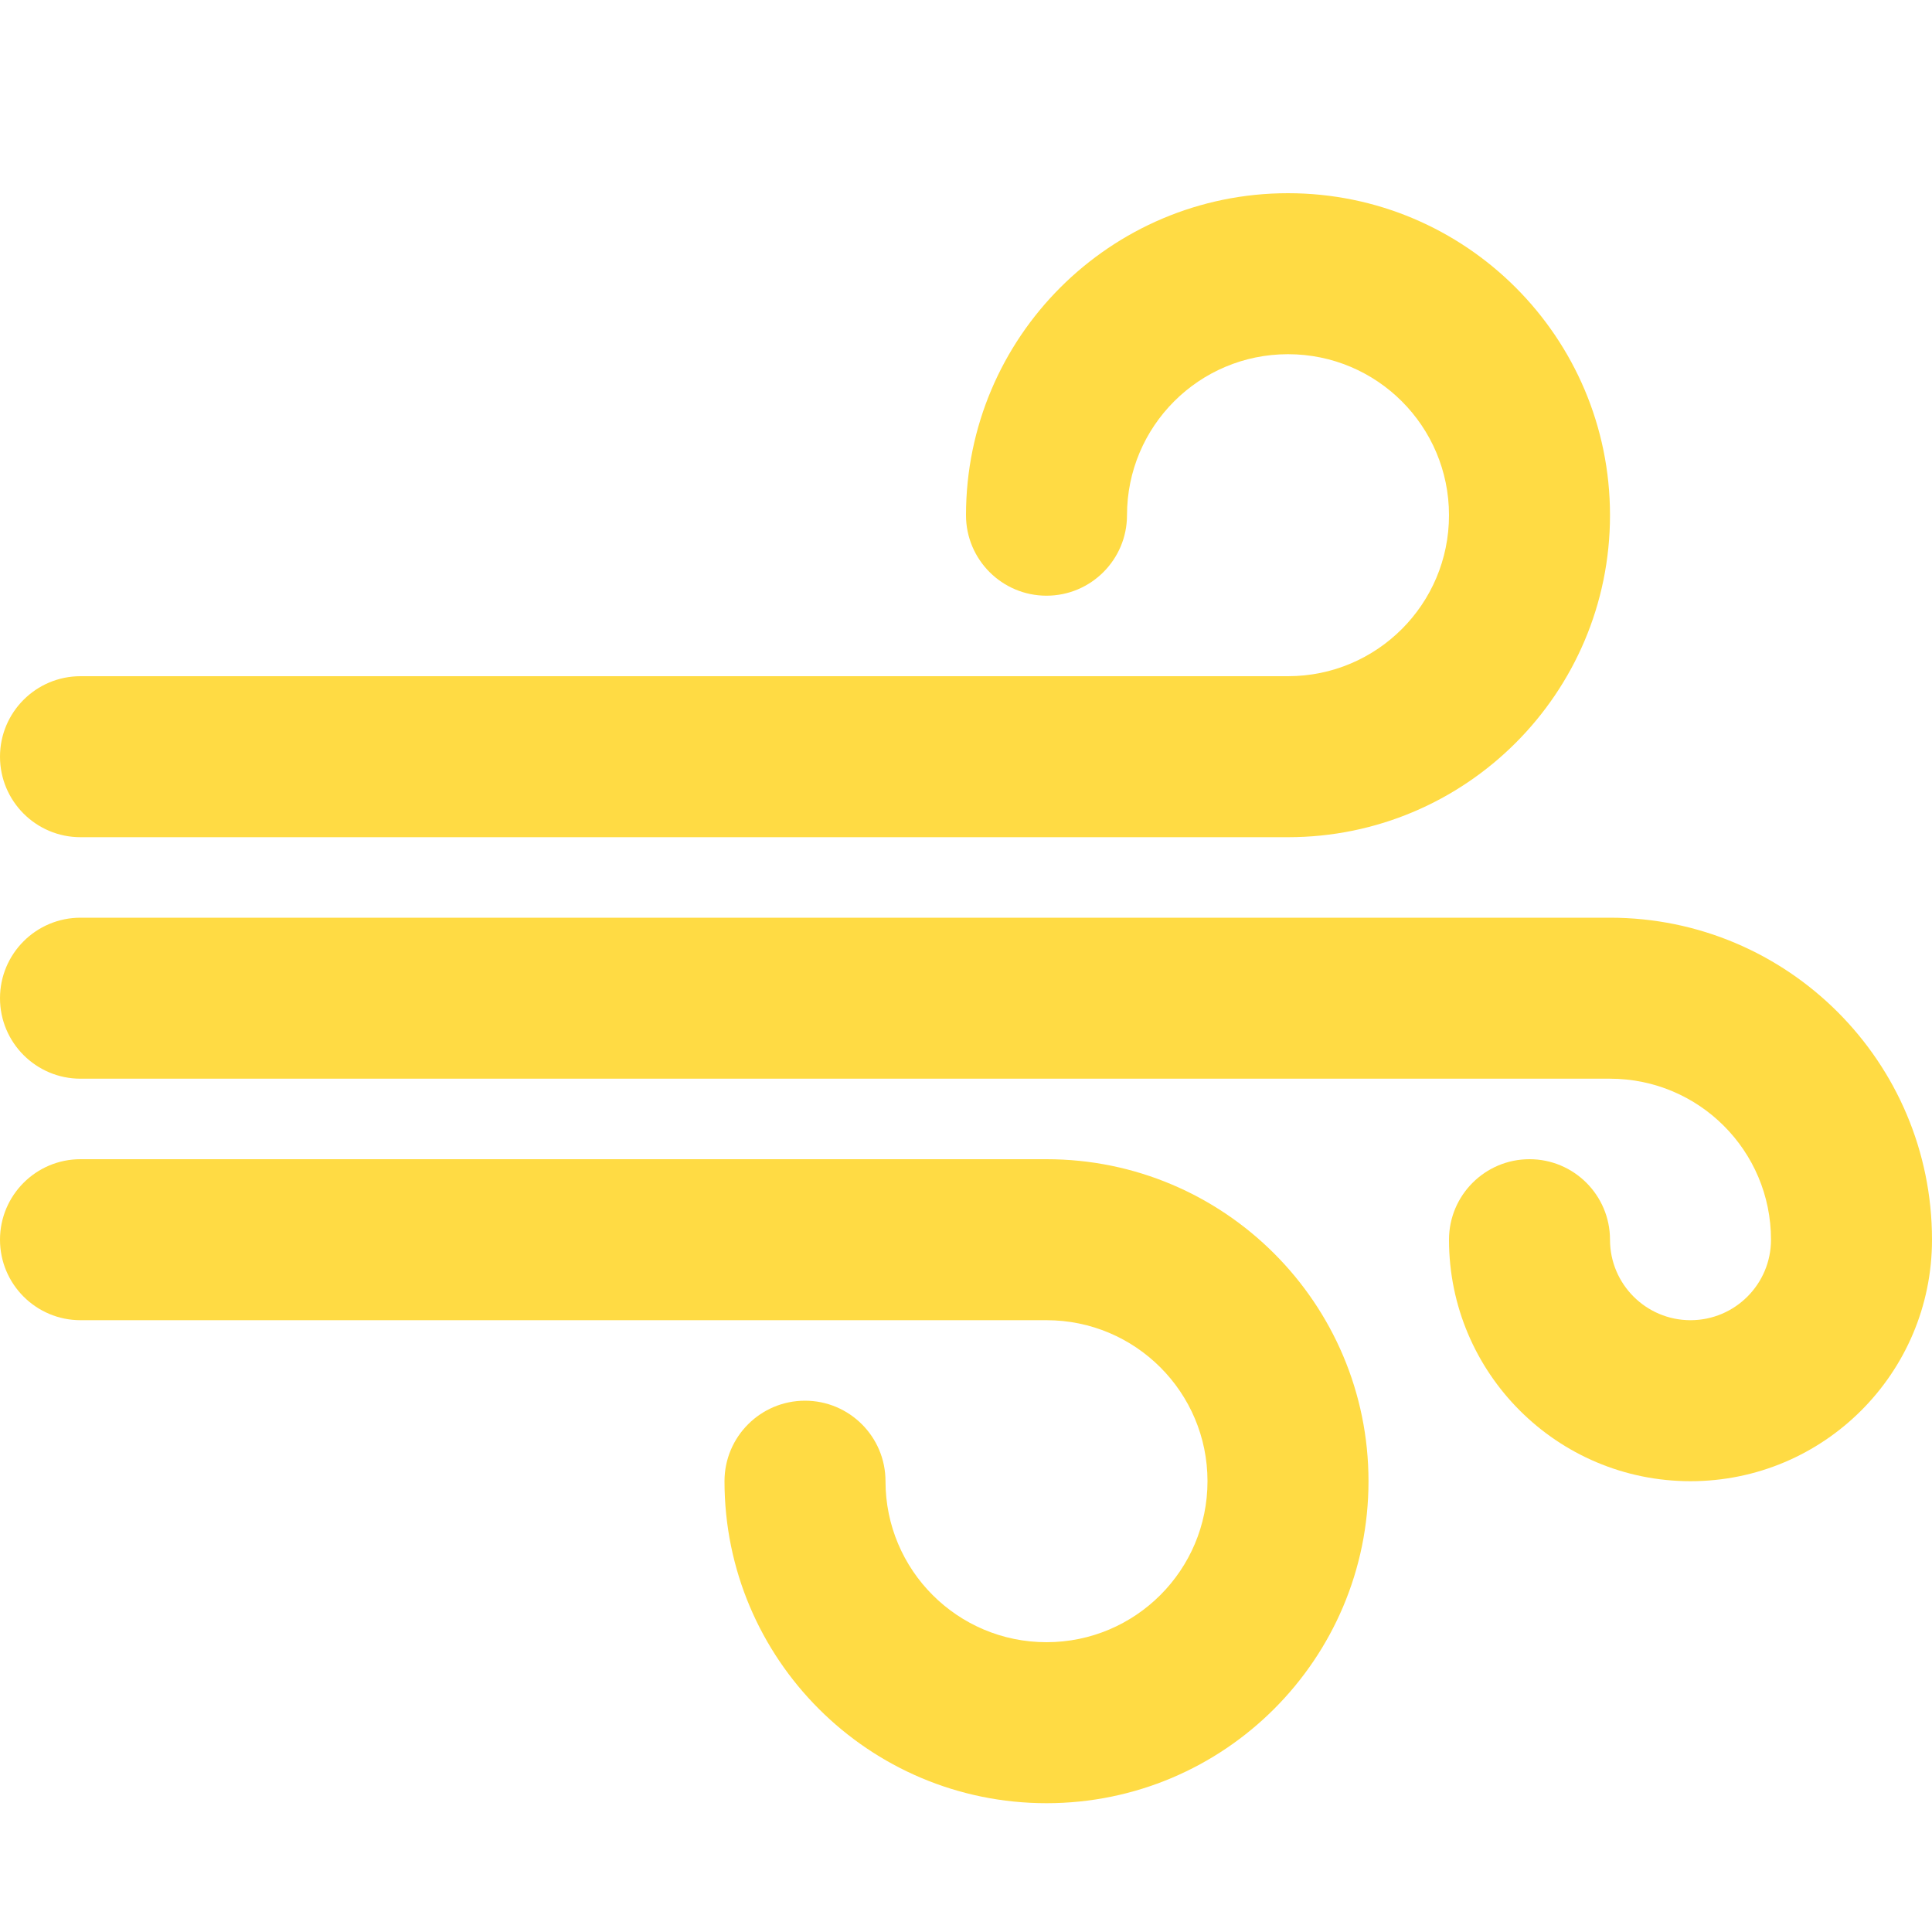
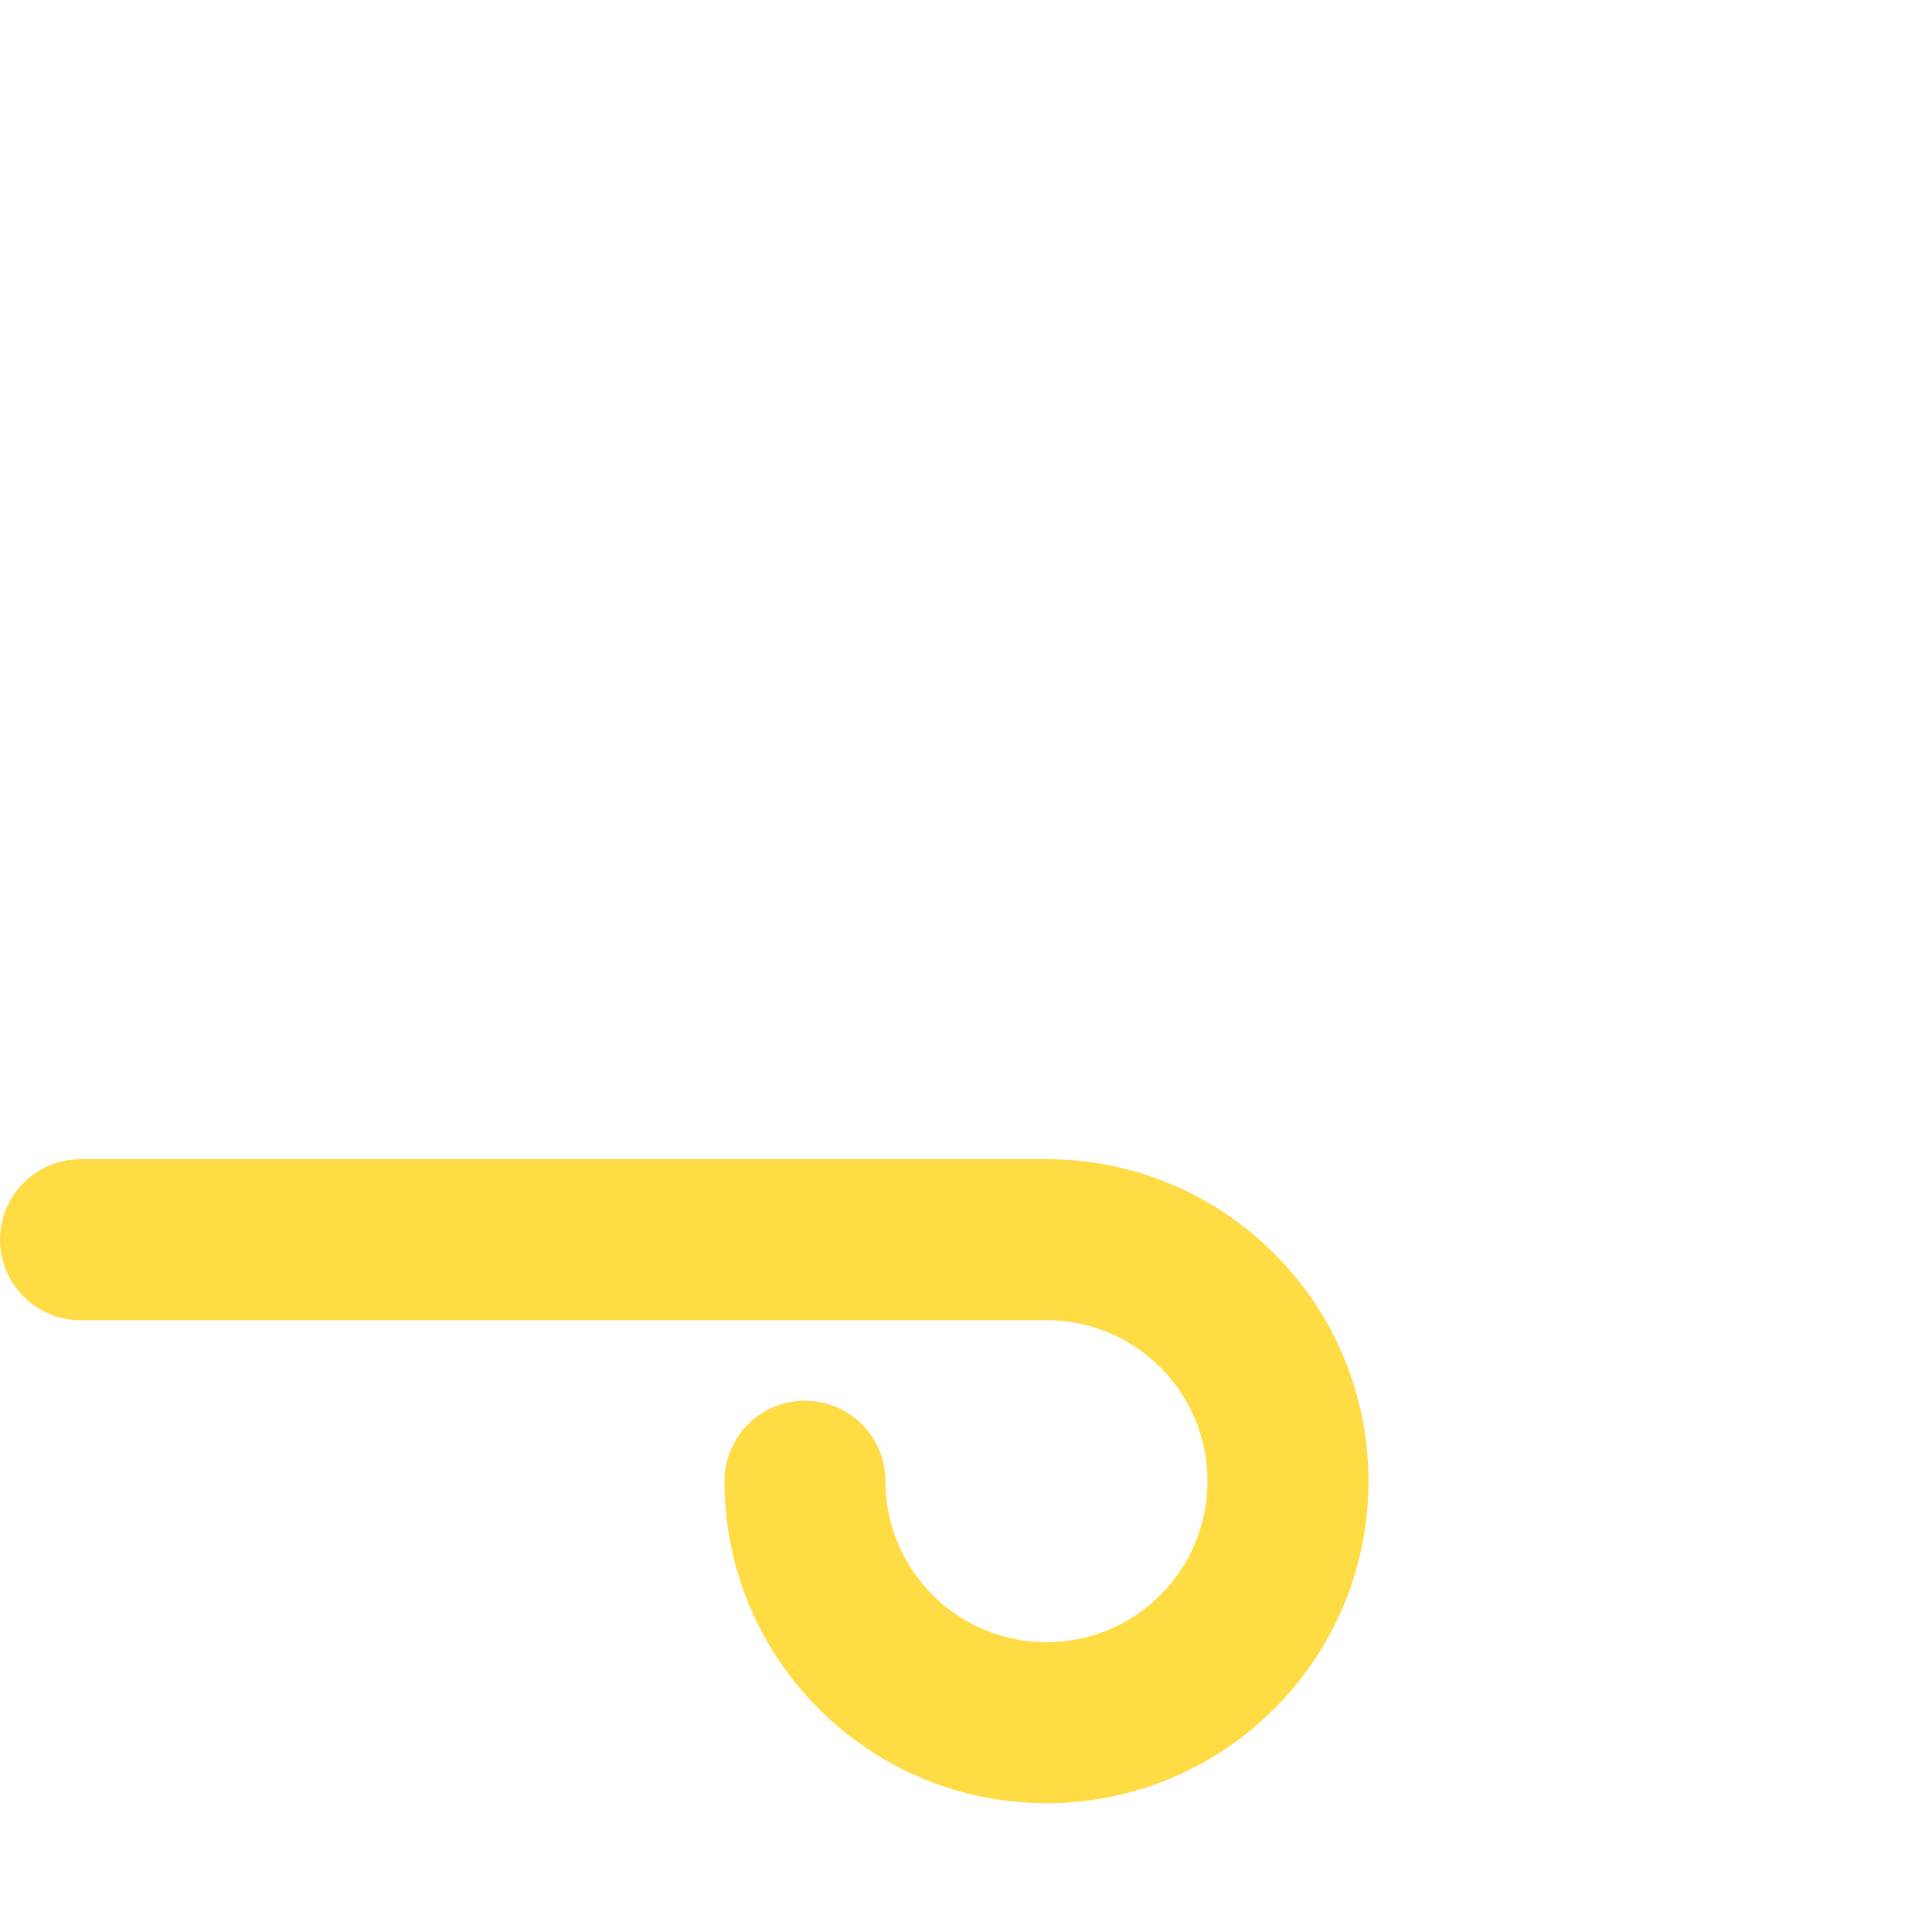
<svg xmlns="http://www.w3.org/2000/svg" width="30px" height="30px" viewBox="0 0 30 30" version="1.1">
  <title>service_iaq</title>
  <g id="Page-1" stroke="none" stroke-width="1" fill="none" fill-rule="evenodd">
    <g id="peterson_assets_board" transform="translate(-136, -266)" fill="#FFDB44" fill-rule="nonzero">
      <g id="service_iaq" transform="translate(136, 266)">
        <g id="4894512_air_blow_direction_nature_weather_icon" transform="translate(0, 3)">
-           <path d="M20,10 L1.25,10 C0.56,10 0,9.44 0,8.75 C0,8.06 0.56,7.5 1.25,7.5 L20,7.5 C21.381,7.5 22.5,6.381 22.5,5 C22.5,3.619 21.381,2.5 20,2.5 C18.619,2.5 17.5,3.619 17.5,5 C17.5,5.69 16.94,6.25 16.25,6.25 C15.56,6.25 15,5.69 15,5 C15,2.239 17.239,0 20,0 C22.761,0 25,2.239 25,5 C25,7.761 22.761,10 20,10 Z" id="Path" />
          <path d="M16.25,25 C13.489,25 11.25,22.761 11.25,20 C11.25,19.31 11.81,18.75 12.5,18.75 C13.19,18.75 13.75,19.31 13.75,20 C13.75,21.381 14.869,22.5 16.25,22.5 C17.631,22.5 18.75,21.381 18.75,20 C18.75,18.619 17.631,17.5 16.25,17.5 L1.25,17.5 C0.56,17.5 0,16.94 0,16.25 C0,15.56 0.56,15 1.25,15 L16.25,15 C19.011,15 21.25,17.239 21.25,20 C21.25,22.761 19.011,25 16.25,25 Z" id="Path" />
-           <path d="M26.25,20 C24.179,20 22.5,18.321 22.5,16.25 C22.5,15.56 23.06,15 23.75,15 C24.44,15 25,15.56 25,16.25 C25,16.94 25.56,17.5 26.25,17.5 C26.94,17.5 27.5,16.94 27.5,16.25 C27.5,14.869 26.381,13.75 25,13.75 L1.25,13.75 C0.56,13.75 0,13.19 0,12.5 C0,11.81 0.56,11.25 1.25,11.25 L25,11.25 C27.761,11.25 30,13.489 30,16.25 C30,18.321 28.321,20 26.25,20 Z" id="Path" />
        </g>
      </g>
    </g>
  </g>
</svg>